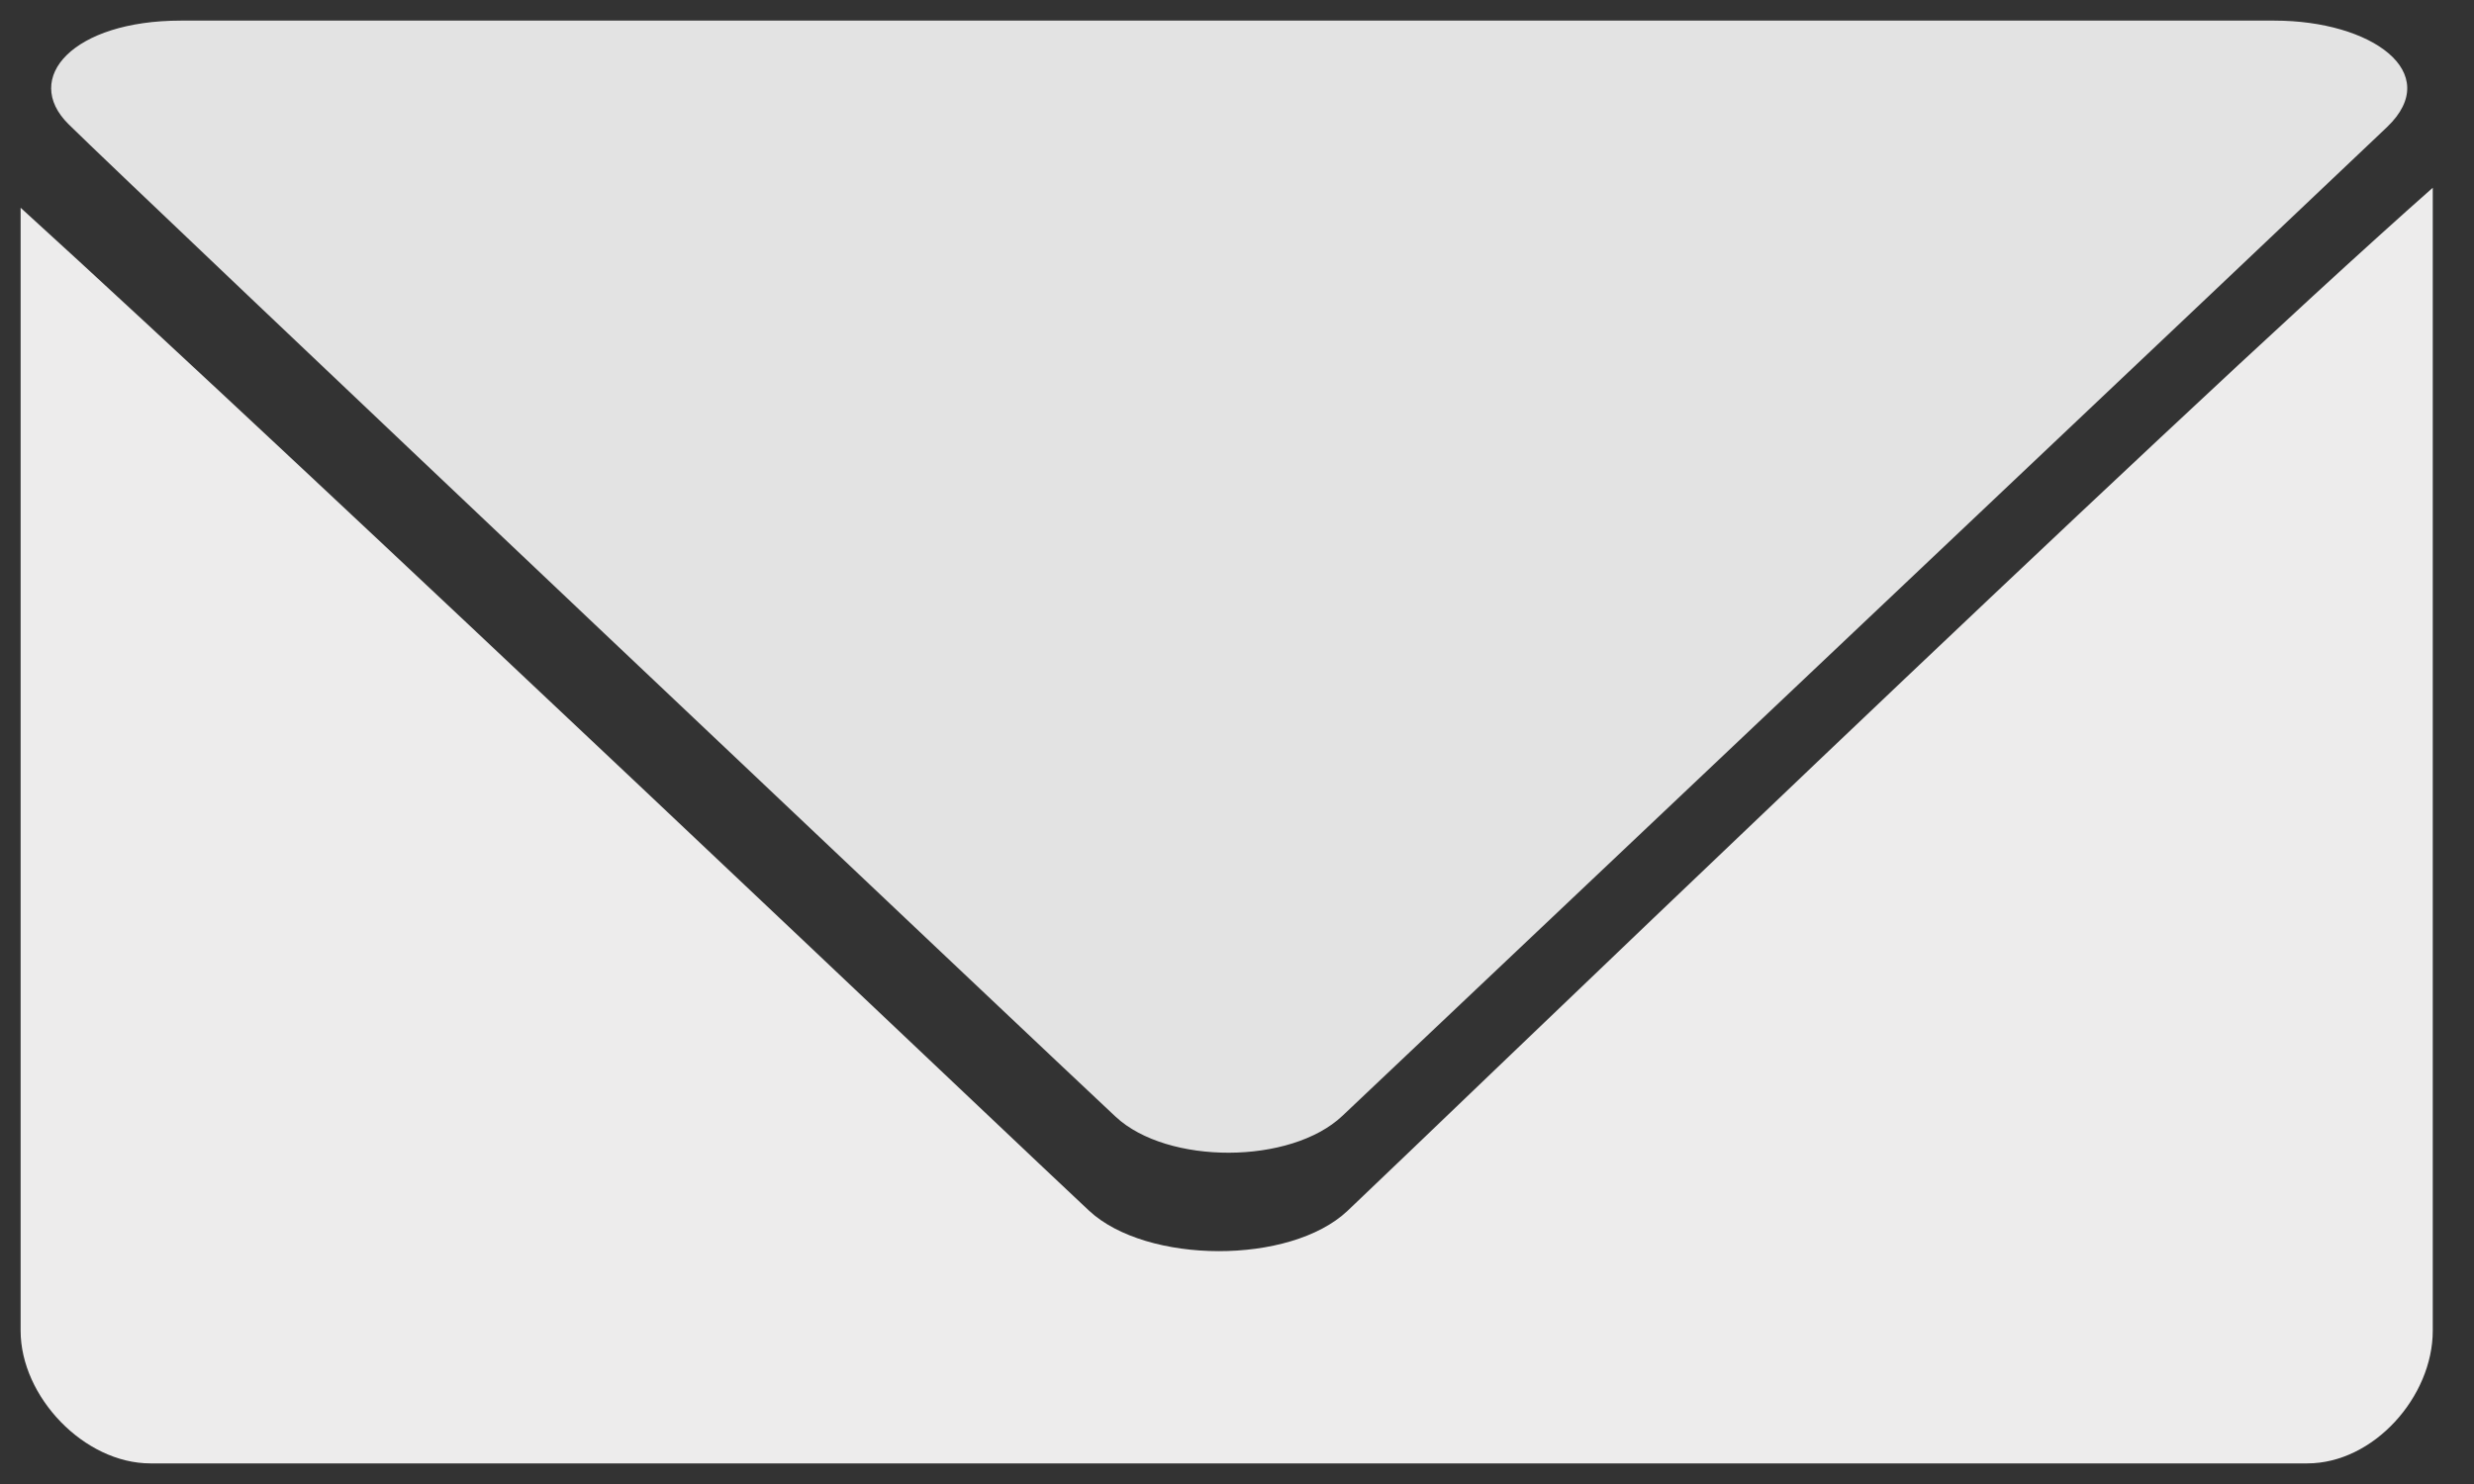
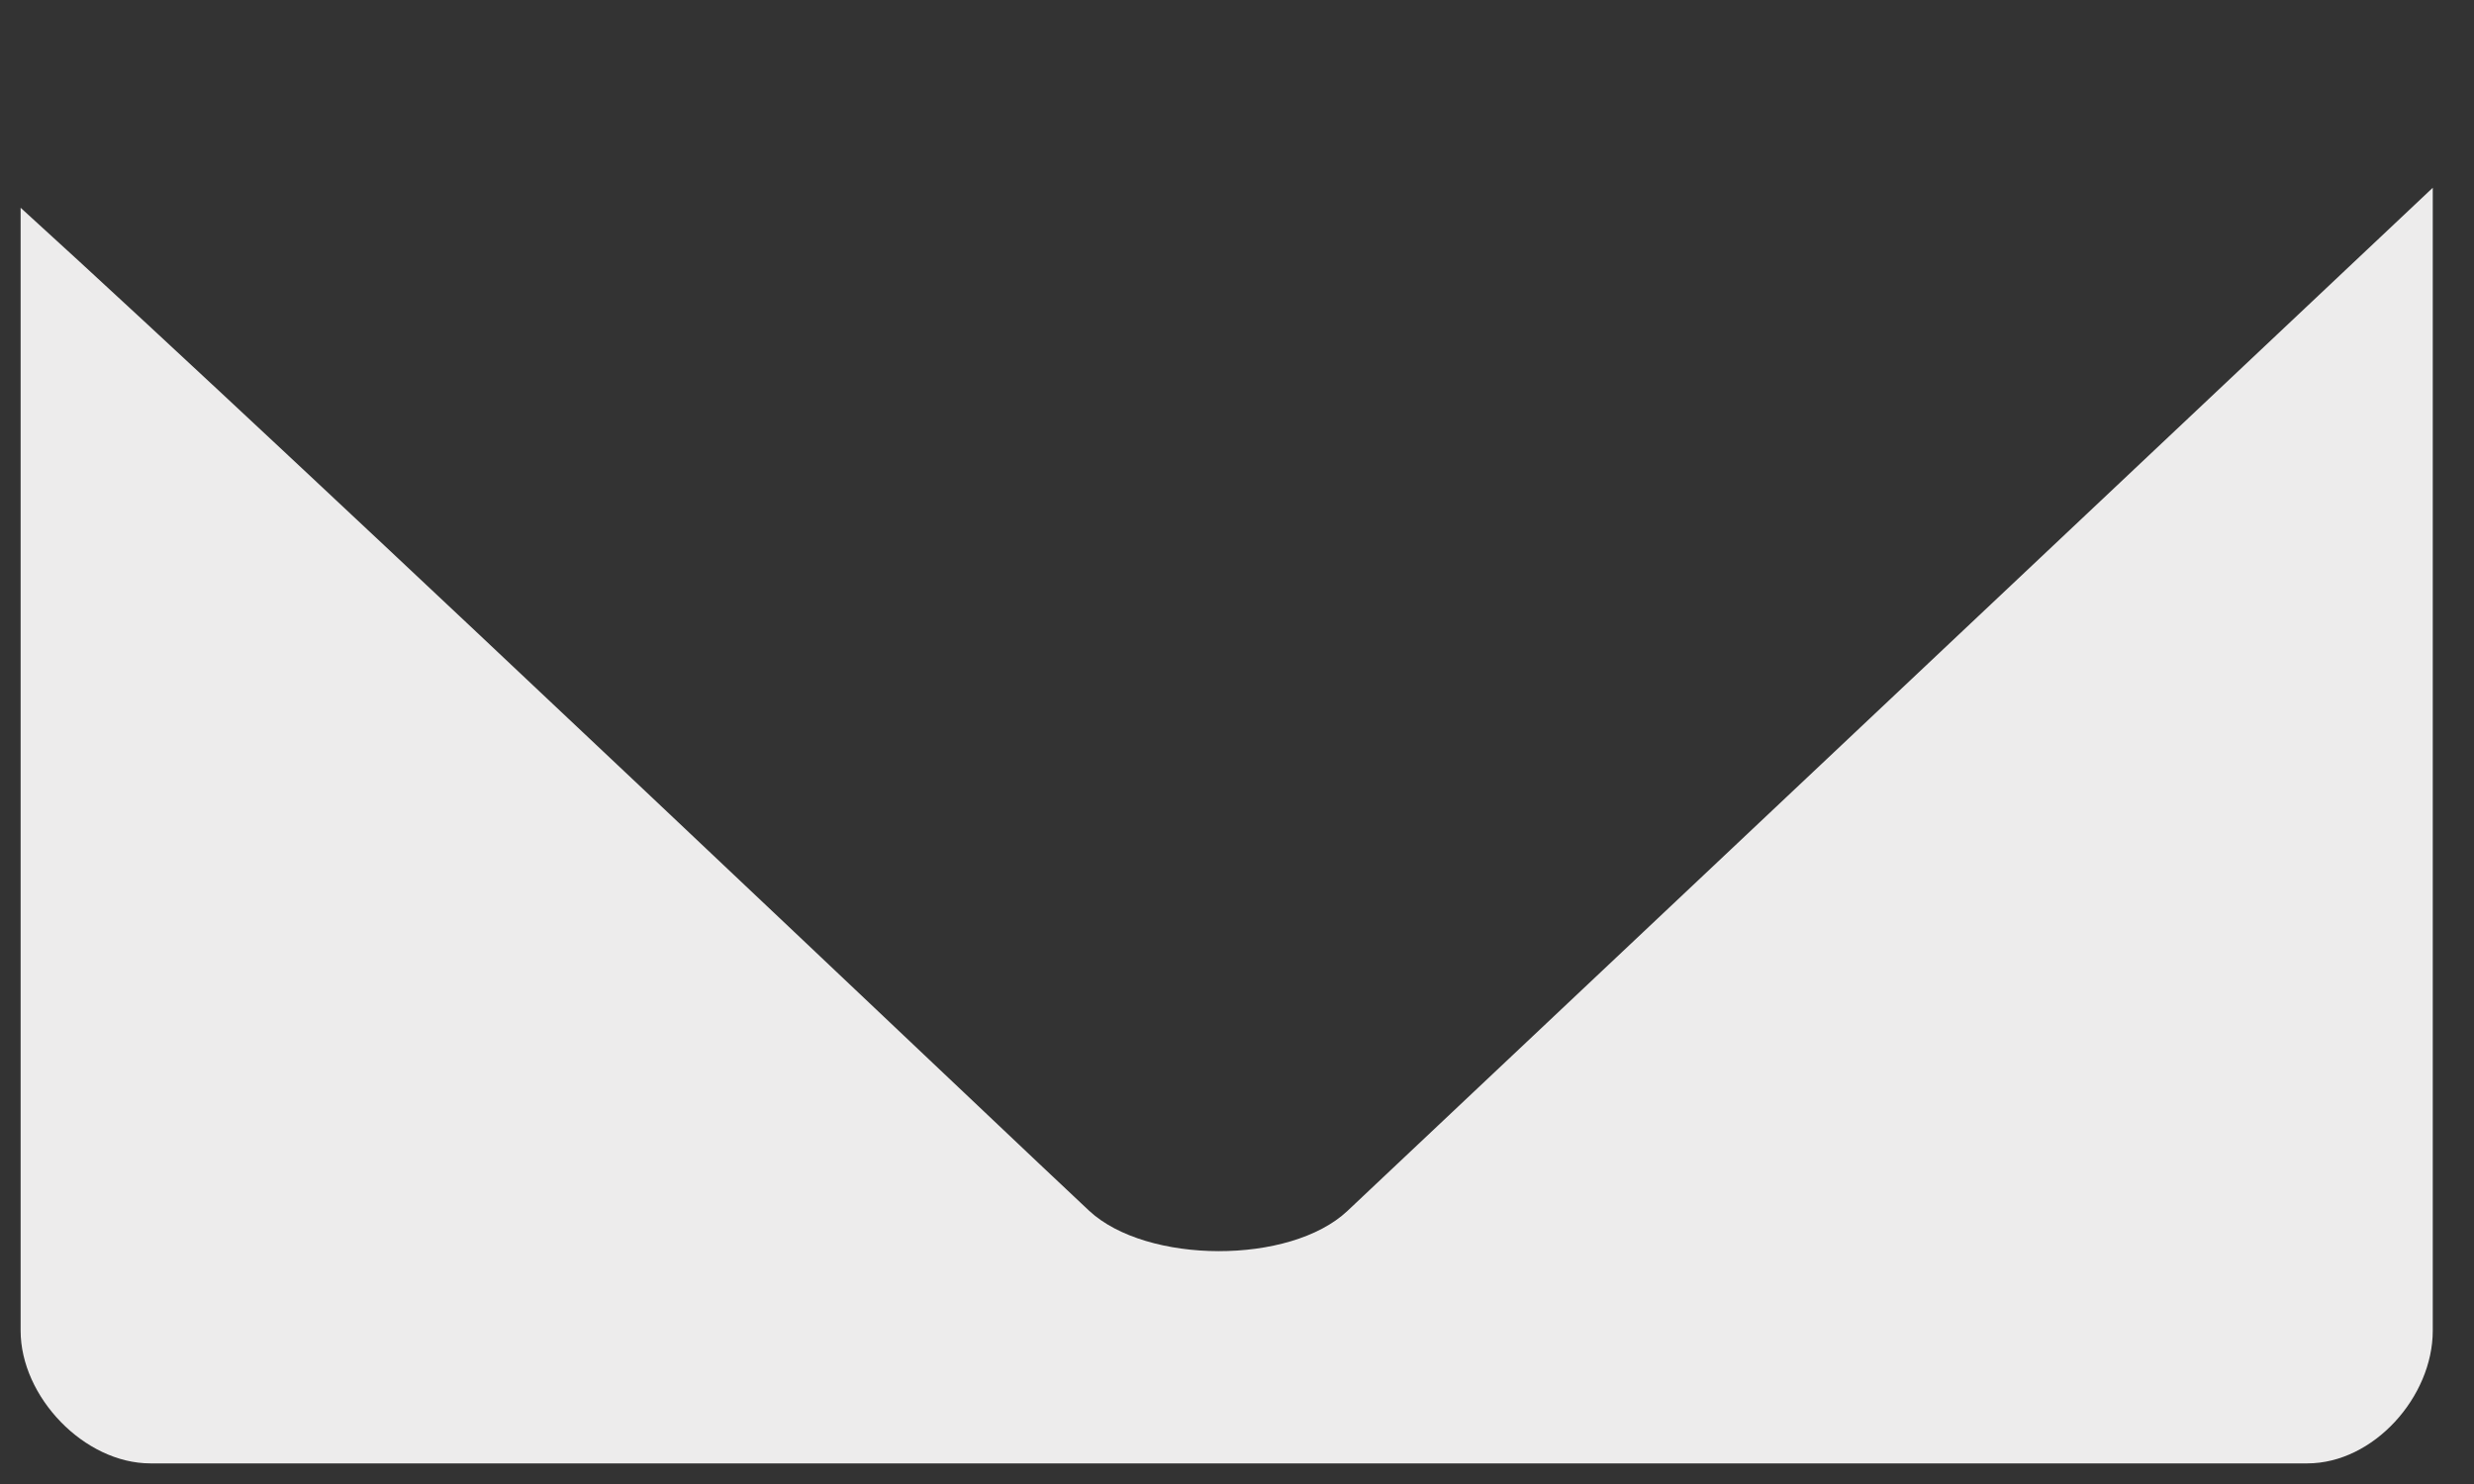
<svg xmlns="http://www.w3.org/2000/svg" version="1.1" id="Layer_1" x="0px" y="0px" width="120px" height="72px" viewBox="0 0 120 72" enable-background="new 0 0 120 72" xml:space="preserve">
  <rect x="0" y="0" width="120" height="72" fill="#333333" stroke="none" />
-   <path fill="#EDECEC" d="M65.359,58.749c-2.786,2.627-9.737,2.583-12.525,0C50.223,56.332,15,22.803,1,10.08v54.48  C1,67.77,4.086,71,7.296,71h104.62c3.21,0,6.084-3.23,6.084-6.439V9.109C105,20.582,68.983,55.329,65.359,58.749z" />
-   <path fill-rule="evenodd" clip-rule="evenodd" fill="#E3E3E3" d="M110.315,1c-3.64,0-96.27,0-101.548,0  c-5.201,0-7.726,2.773-5.44,5.029c3.117,3.082,47.988,45.549,50.788,48.154c2.511,2.337,8.492,2.33,11-0.047  c3.818-3.619,48.461-45.853,50.672-47.975C118.549,3.515,115.037,1,110.315,1z" />
+   <path fill="#EDECEC" d="M65.359,58.749c-2.786,2.627-9.737,2.583-12.525,0C50.223,56.332,15,22.803,1,10.08v54.48  C1,67.77,4.086,71,7.296,71h104.62c3.21,0,6.084-3.23,6.084-6.439V9.109z" />
</svg>